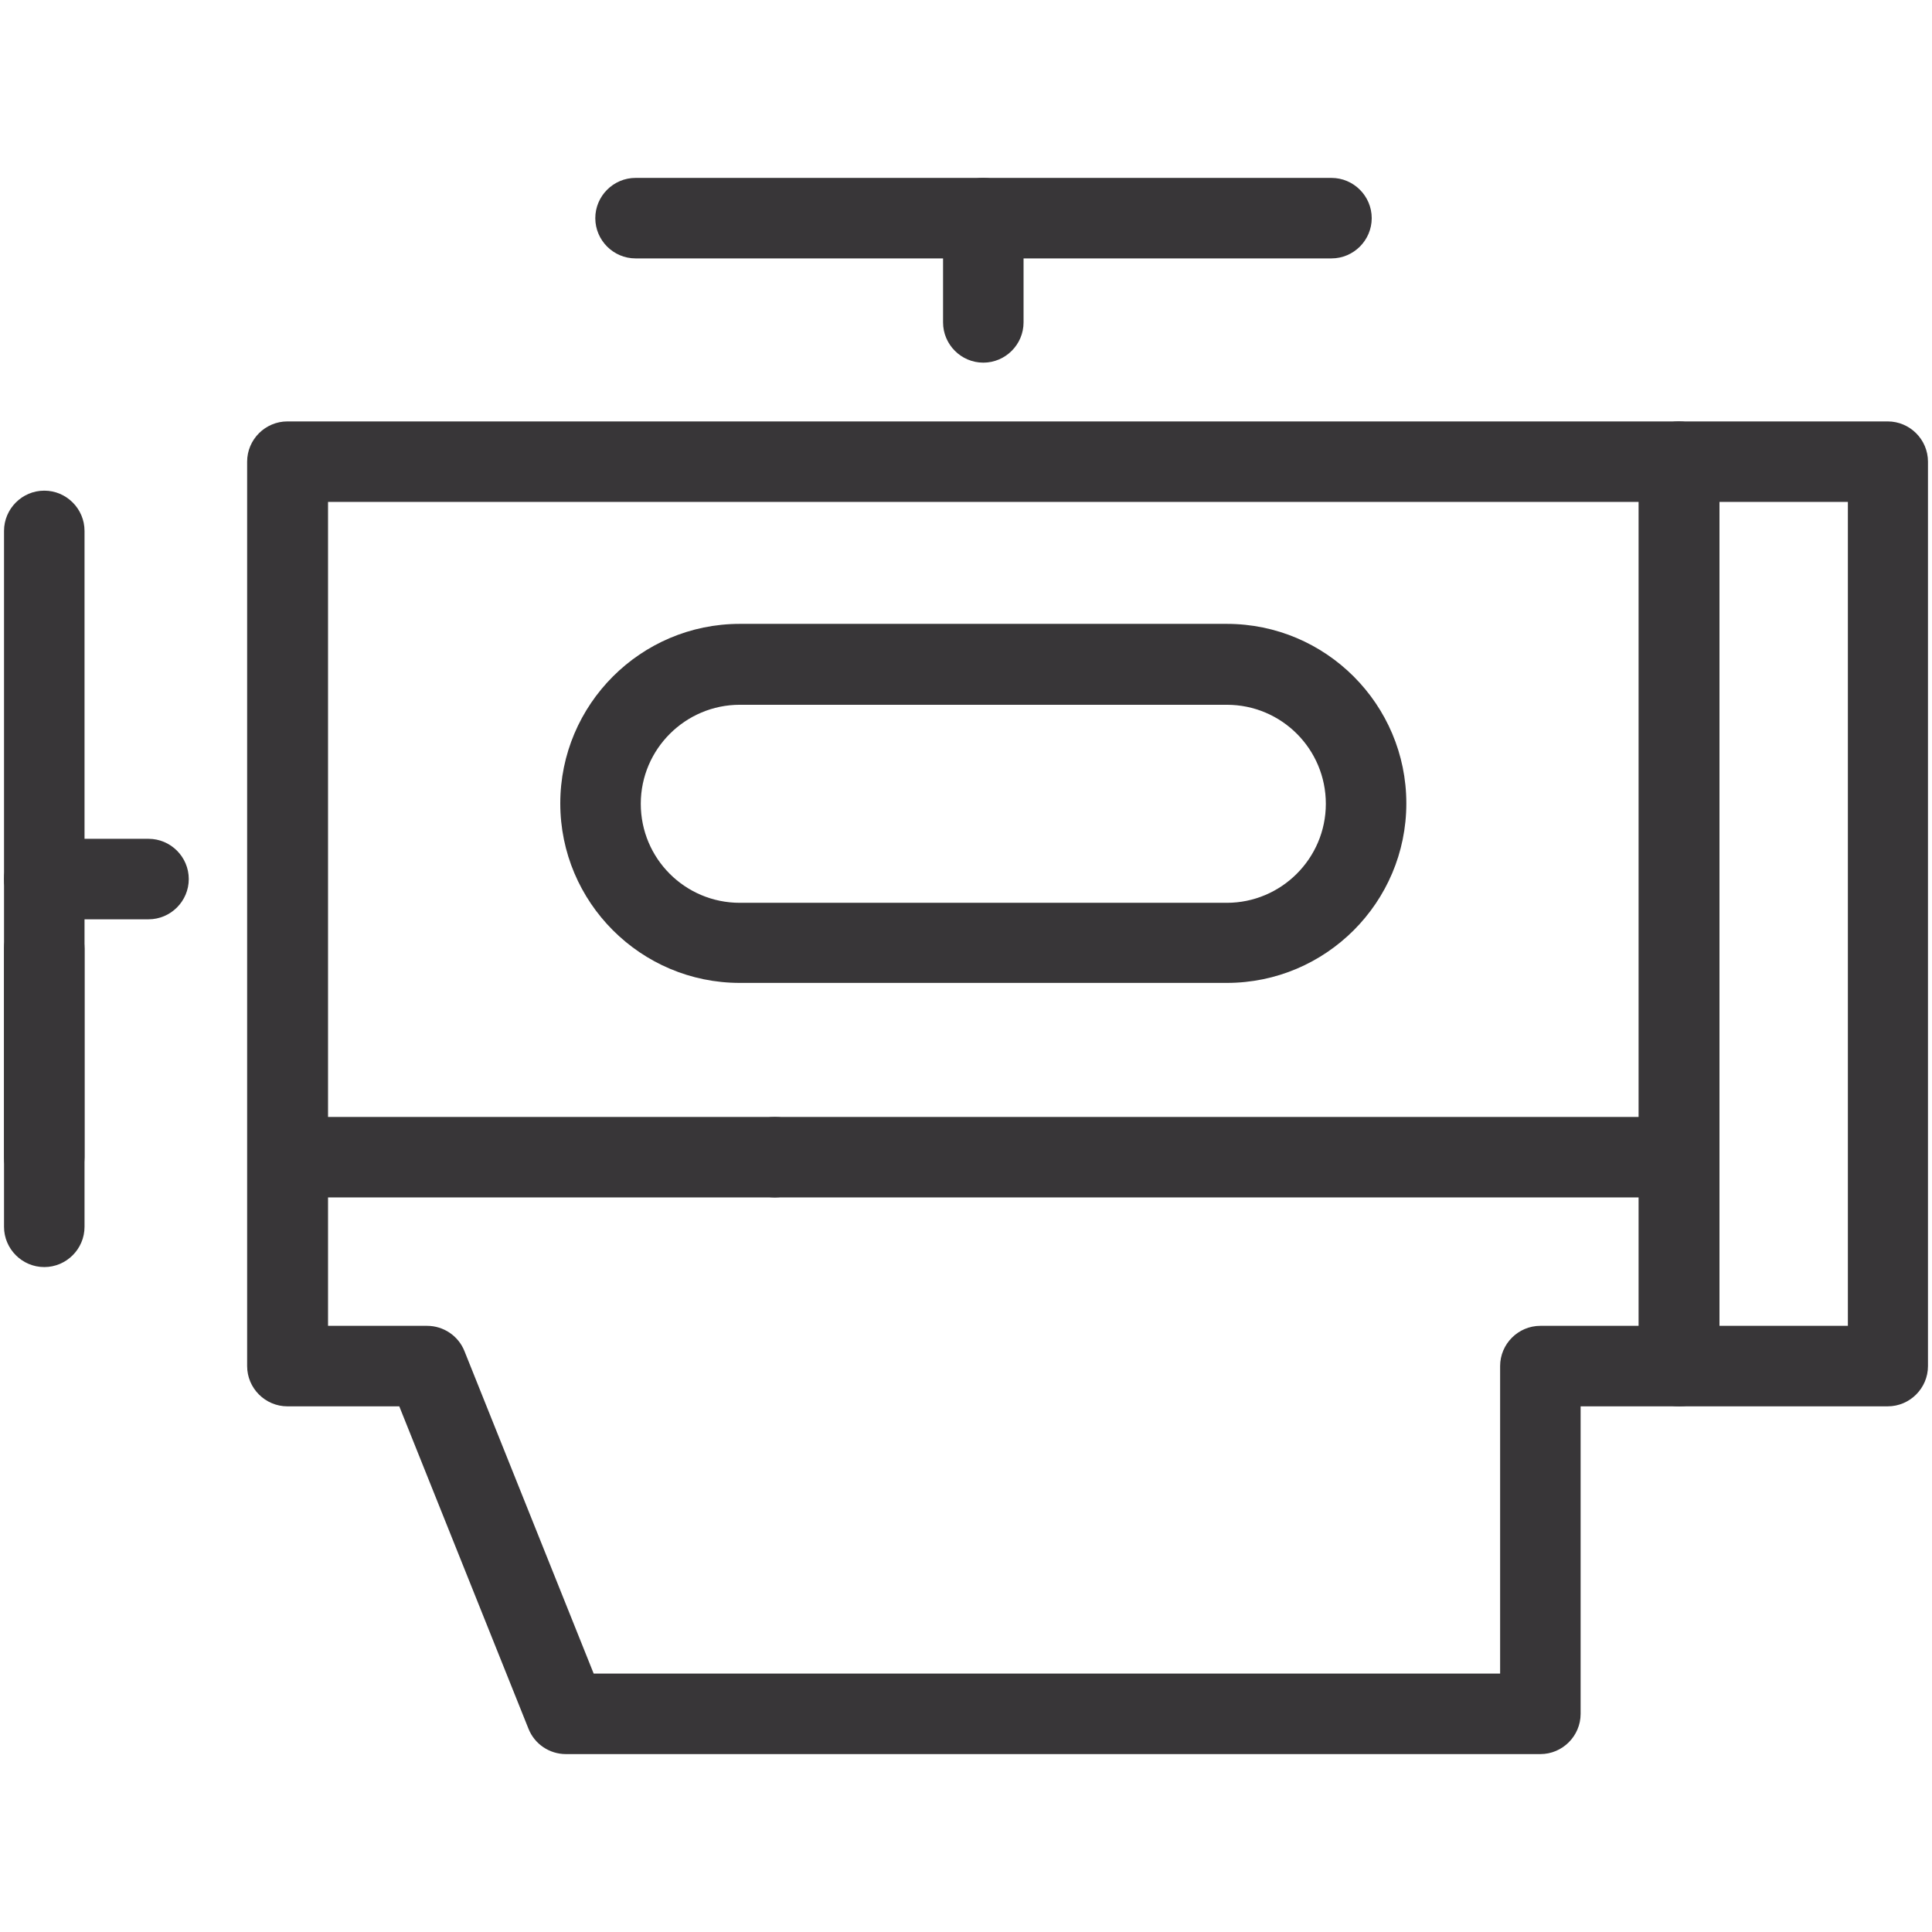
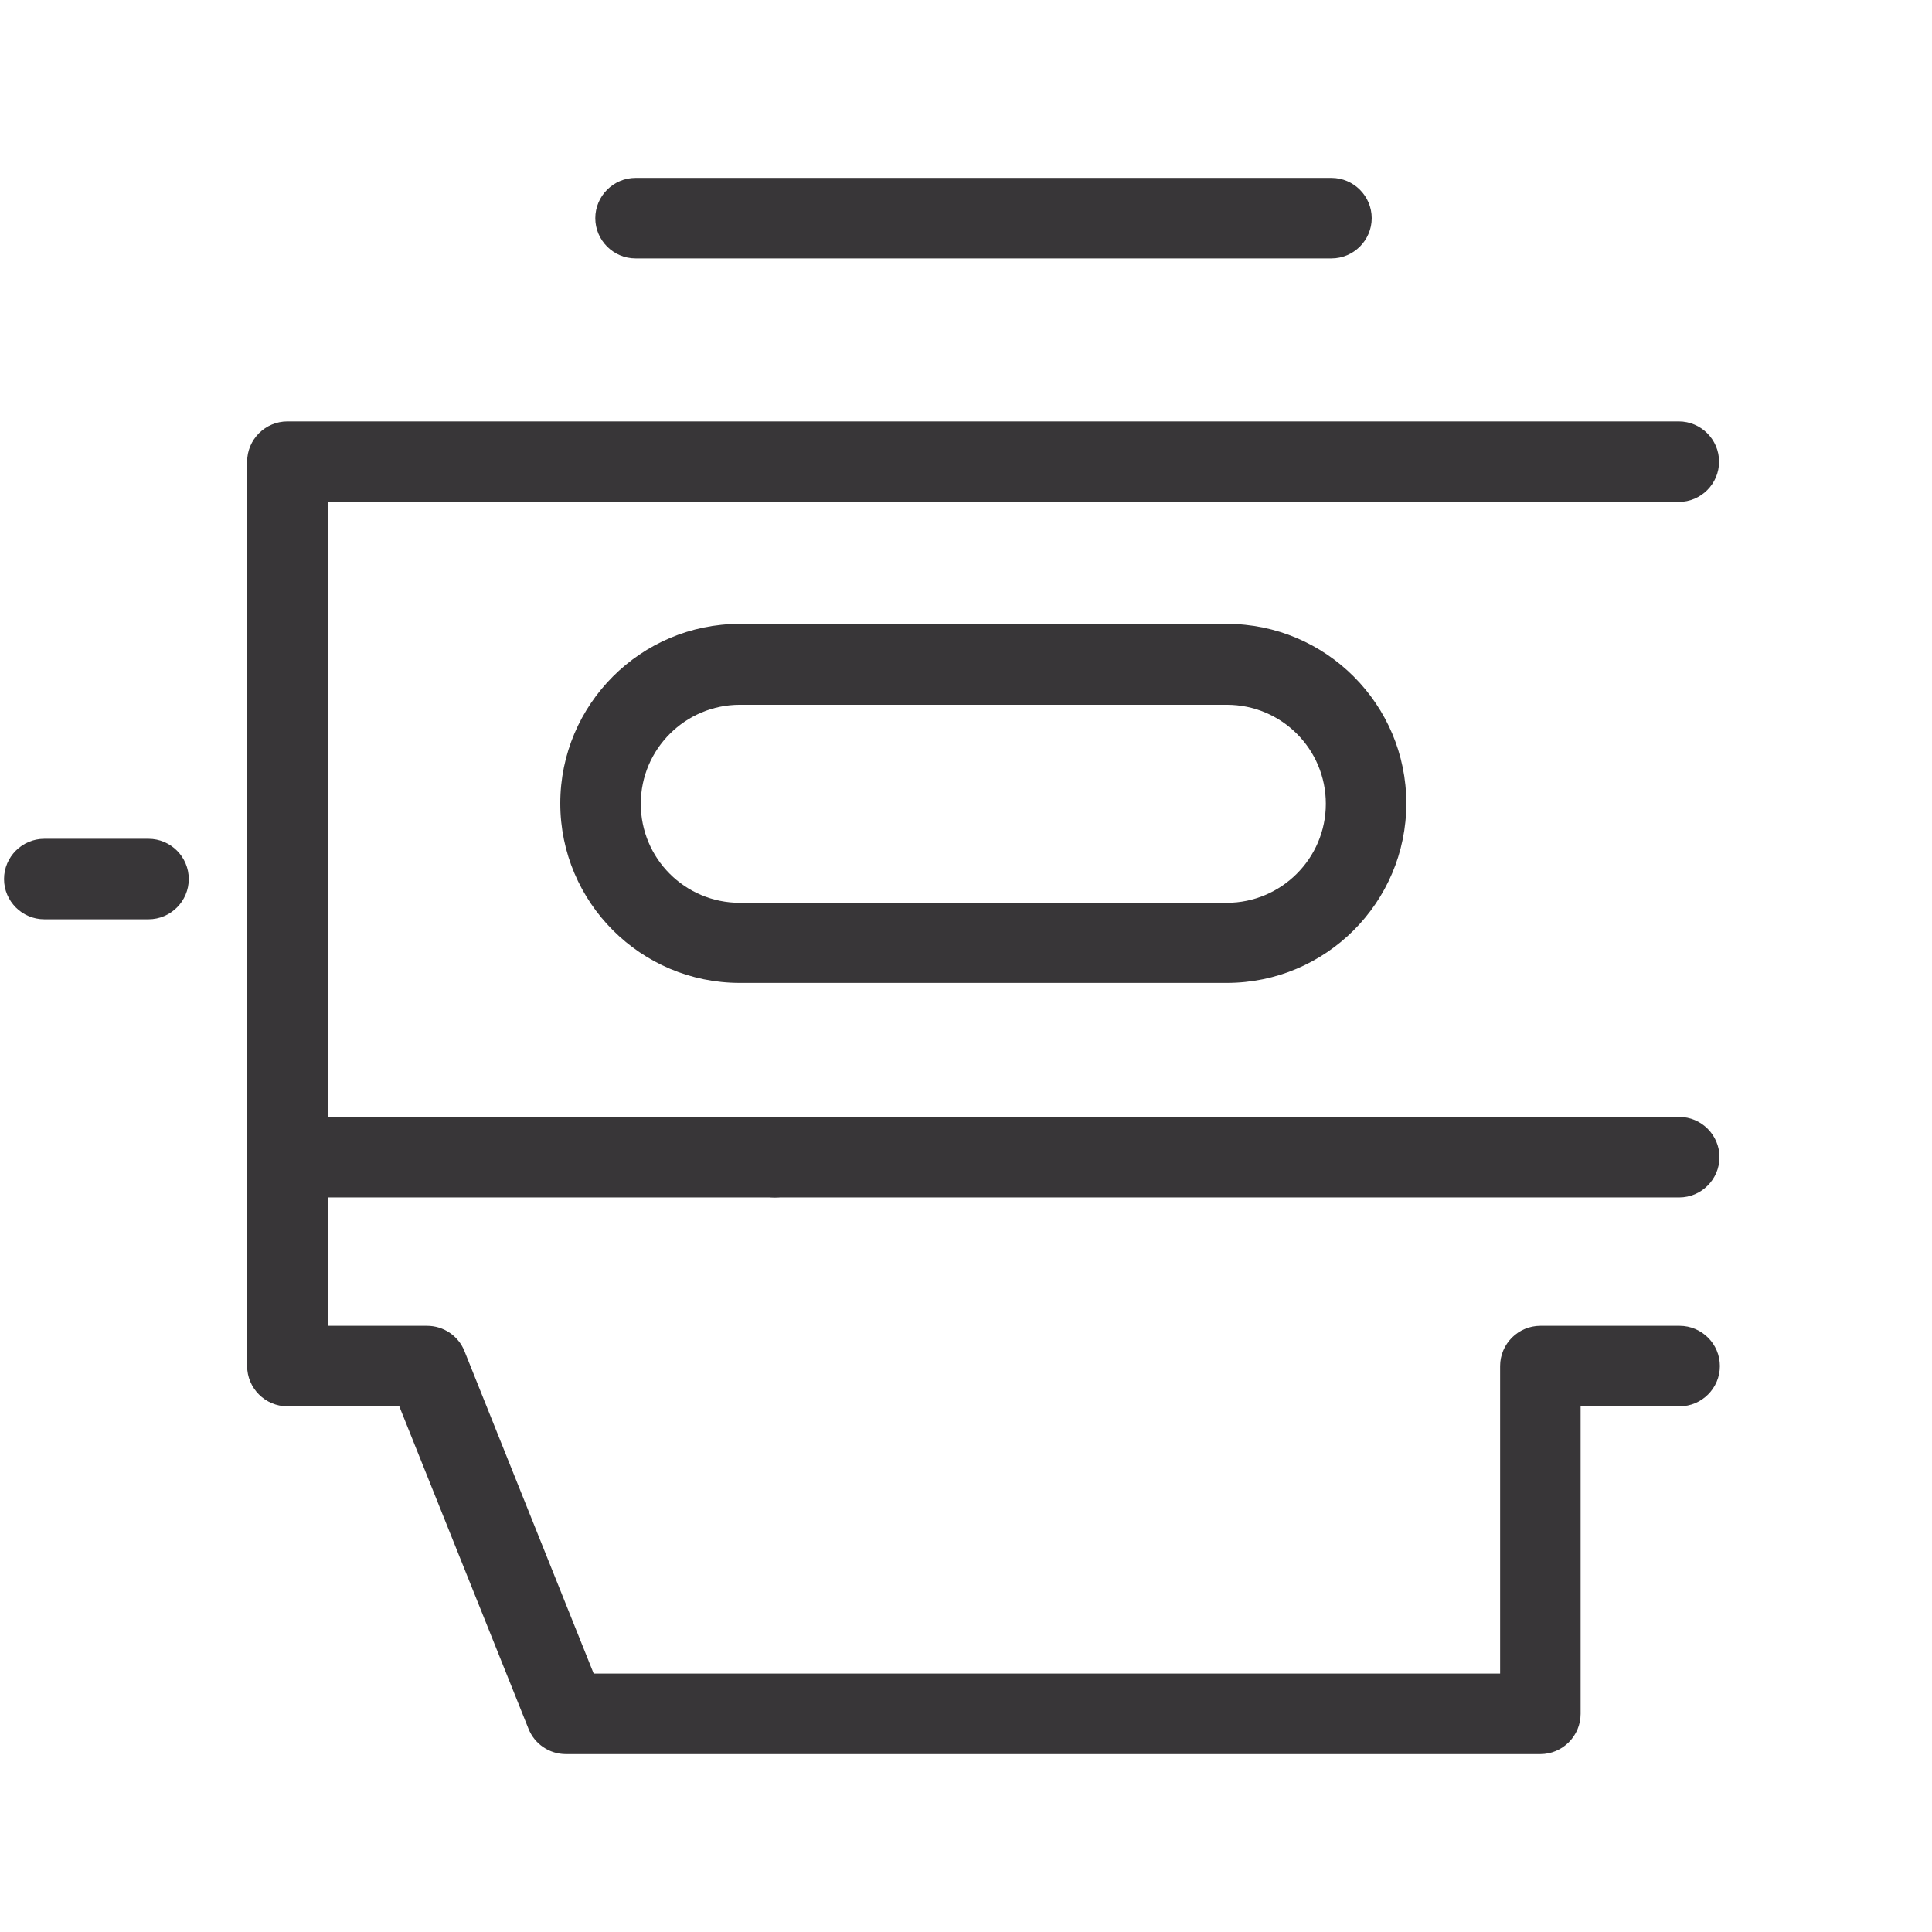
<svg xmlns="http://www.w3.org/2000/svg" version="1.1" viewBox="0 0 48 48">
  <defs>
    <style>
      .cls-1 {
        fill: #383638;
      }
    </style>
  </defs>
  <g>
    <g id="Layer_1">
      <g>
-         <path class="cls-1" d="M1.1,29.75c-.55,0-1-.45-1-1v-15.56c0-.55.45-1,1-1s1,.45,1,1v15.56c0,.55-.45,1-1,1Z" />
-         <path class="cls-1" d="M1.1,31.48c-.55,0-1-.45-1-1v-6.91c0-.55.45-1,1-1s1,.45,1,1v6.91c0,.55-.45,1-1,1Z" />
        <path class="cls-1" d="M3.69,22.84H1.1c-.55,0-1-.45-1-1s.45-1,1-1h2.59c.55,0,1,.45,1,1s-.45,1-1,1Z" />
        <path class="cls-1" d="M38.26,43.58H14.06c-.41,0-.78-.25-.93-.63l-3.21-8.01h-2.78c-.55,0-1-.45-1-1V11.47c0-.55.45-1,1-1h34.57c.55,0,1,.45,1,1s-.45,1-1,1H8.15v20.47h2.46c.41,0,.78.25.93.63l3.21,8.01h22.52v-7.64c0-.55.45-1,1-1h3.46c.55,0,1,.45,1,1s-.45,1-1,1h-2.46v7.64c0,.55-.45,1-1,1Z" />
        <path class="cls-1" d="M33.08,6.42H15.79c-.55,0-1-.45-1-1s.45-1,1-1h17.29c.55,0,1,.45,1,1s-.45,1-1,1Z" />
-         <path class="cls-1" d="M24.43,9.01c-.55,0-1-.45-1-1v-2.59c0-.55.45-1,1-1s1,.45,1,1v2.59c0,.55-.45,1-1,1Z" />
-         <path class="cls-1" d="M46.9,34.94h-5.19c-.55,0-1-.45-1-1V11.47c0-.55.45-1,1-1h5.19c.55,0,1,.45,1,1v22.47c0,.55-.45,1-1,1ZM42.72,32.94h3.19V12.47h-3.19v20.47Z" />
        <path class="cls-1" d="M19.25,29.75H7.15c-.55,0-1-.45-1-1s.45-1,1-1h12.1c.55,0,1,.45,1,1s-.45,1-1,1Z" />
        <path class="cls-1" d="M41.72,29.75h-22.47c-.55,0-1-.45-1-1s.45-1,1-1h22.47c.55,0,1,.45,1,1s-.45,1-1,1Z" />
        <path class="cls-1" d="M30.48,24.42h-12.1c-2.46,0-4.46-2-4.46-4.46s2-4.46,4.46-4.46h12.1c2.46,0,4.46,2,4.46,4.46s-2,4.46-4.46,4.46ZM18.38,17.51c-1.35,0-2.46,1.1-2.46,2.46s1.1,2.46,2.46,2.46h12.1c1.35,0,2.46-1.1,2.46-2.46s-1.1-2.46-2.46-2.46h-12.1Z" />
      </g>
    </g>
  </g>
</svg>